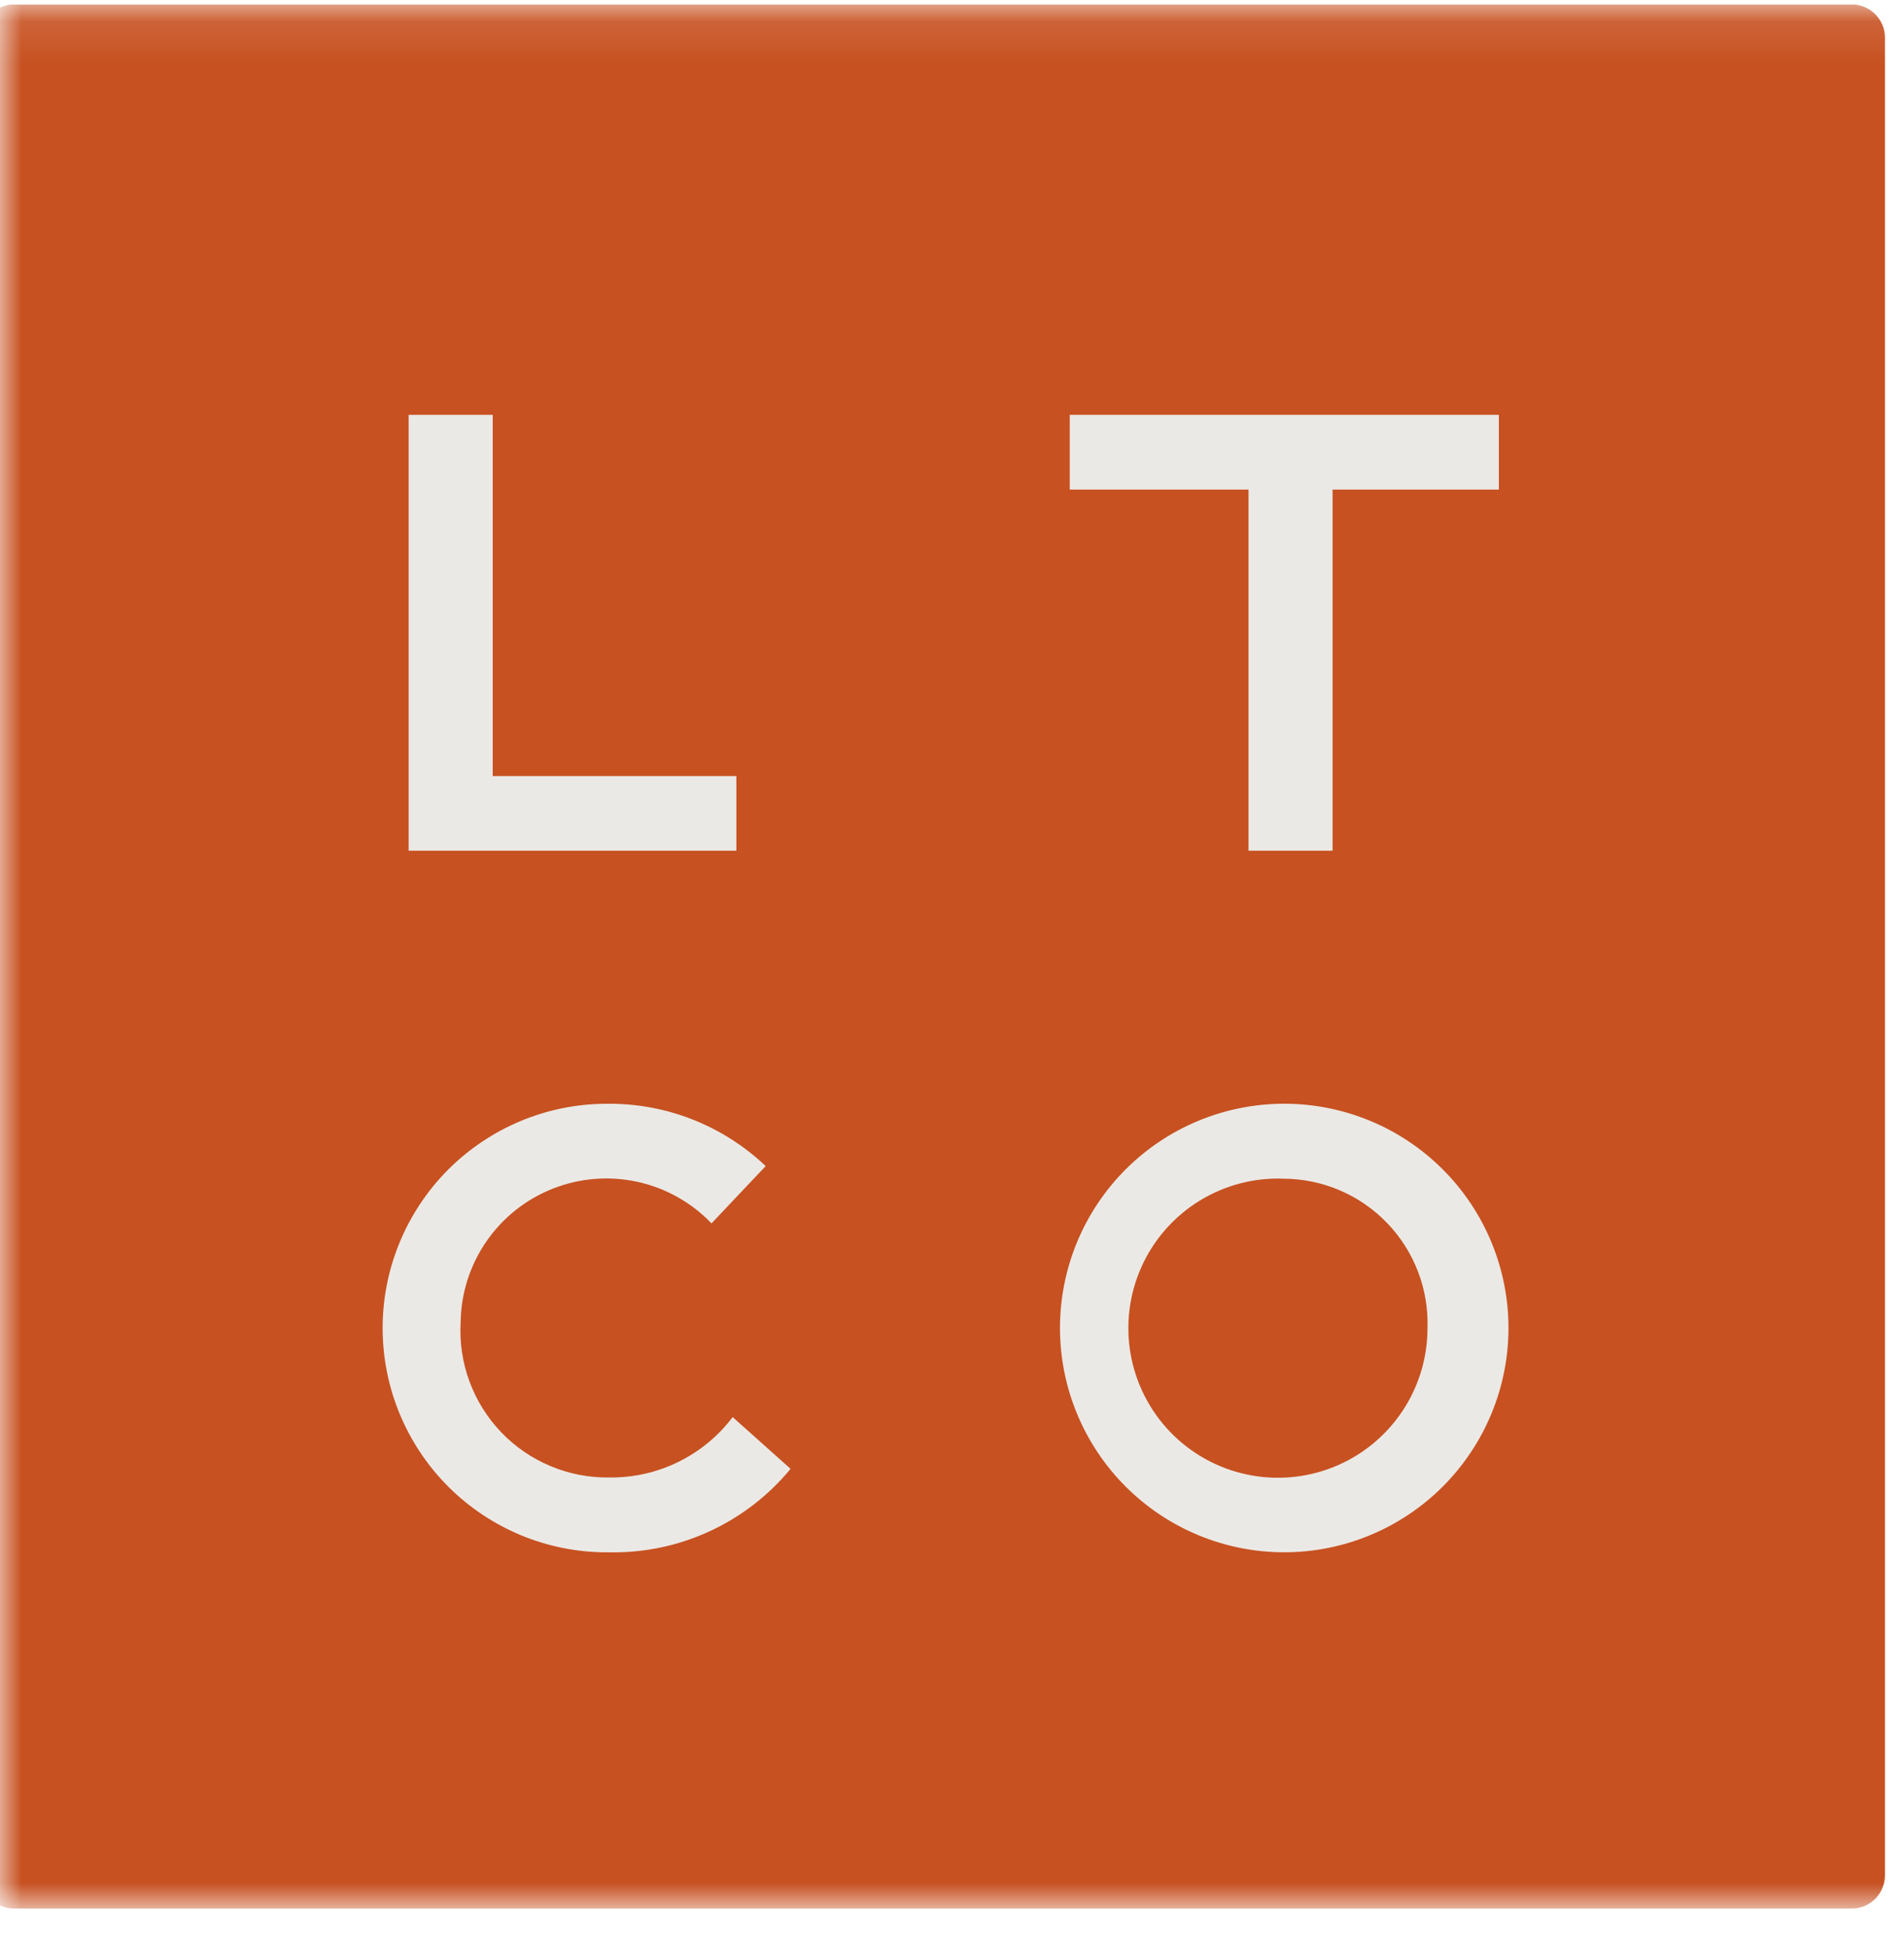
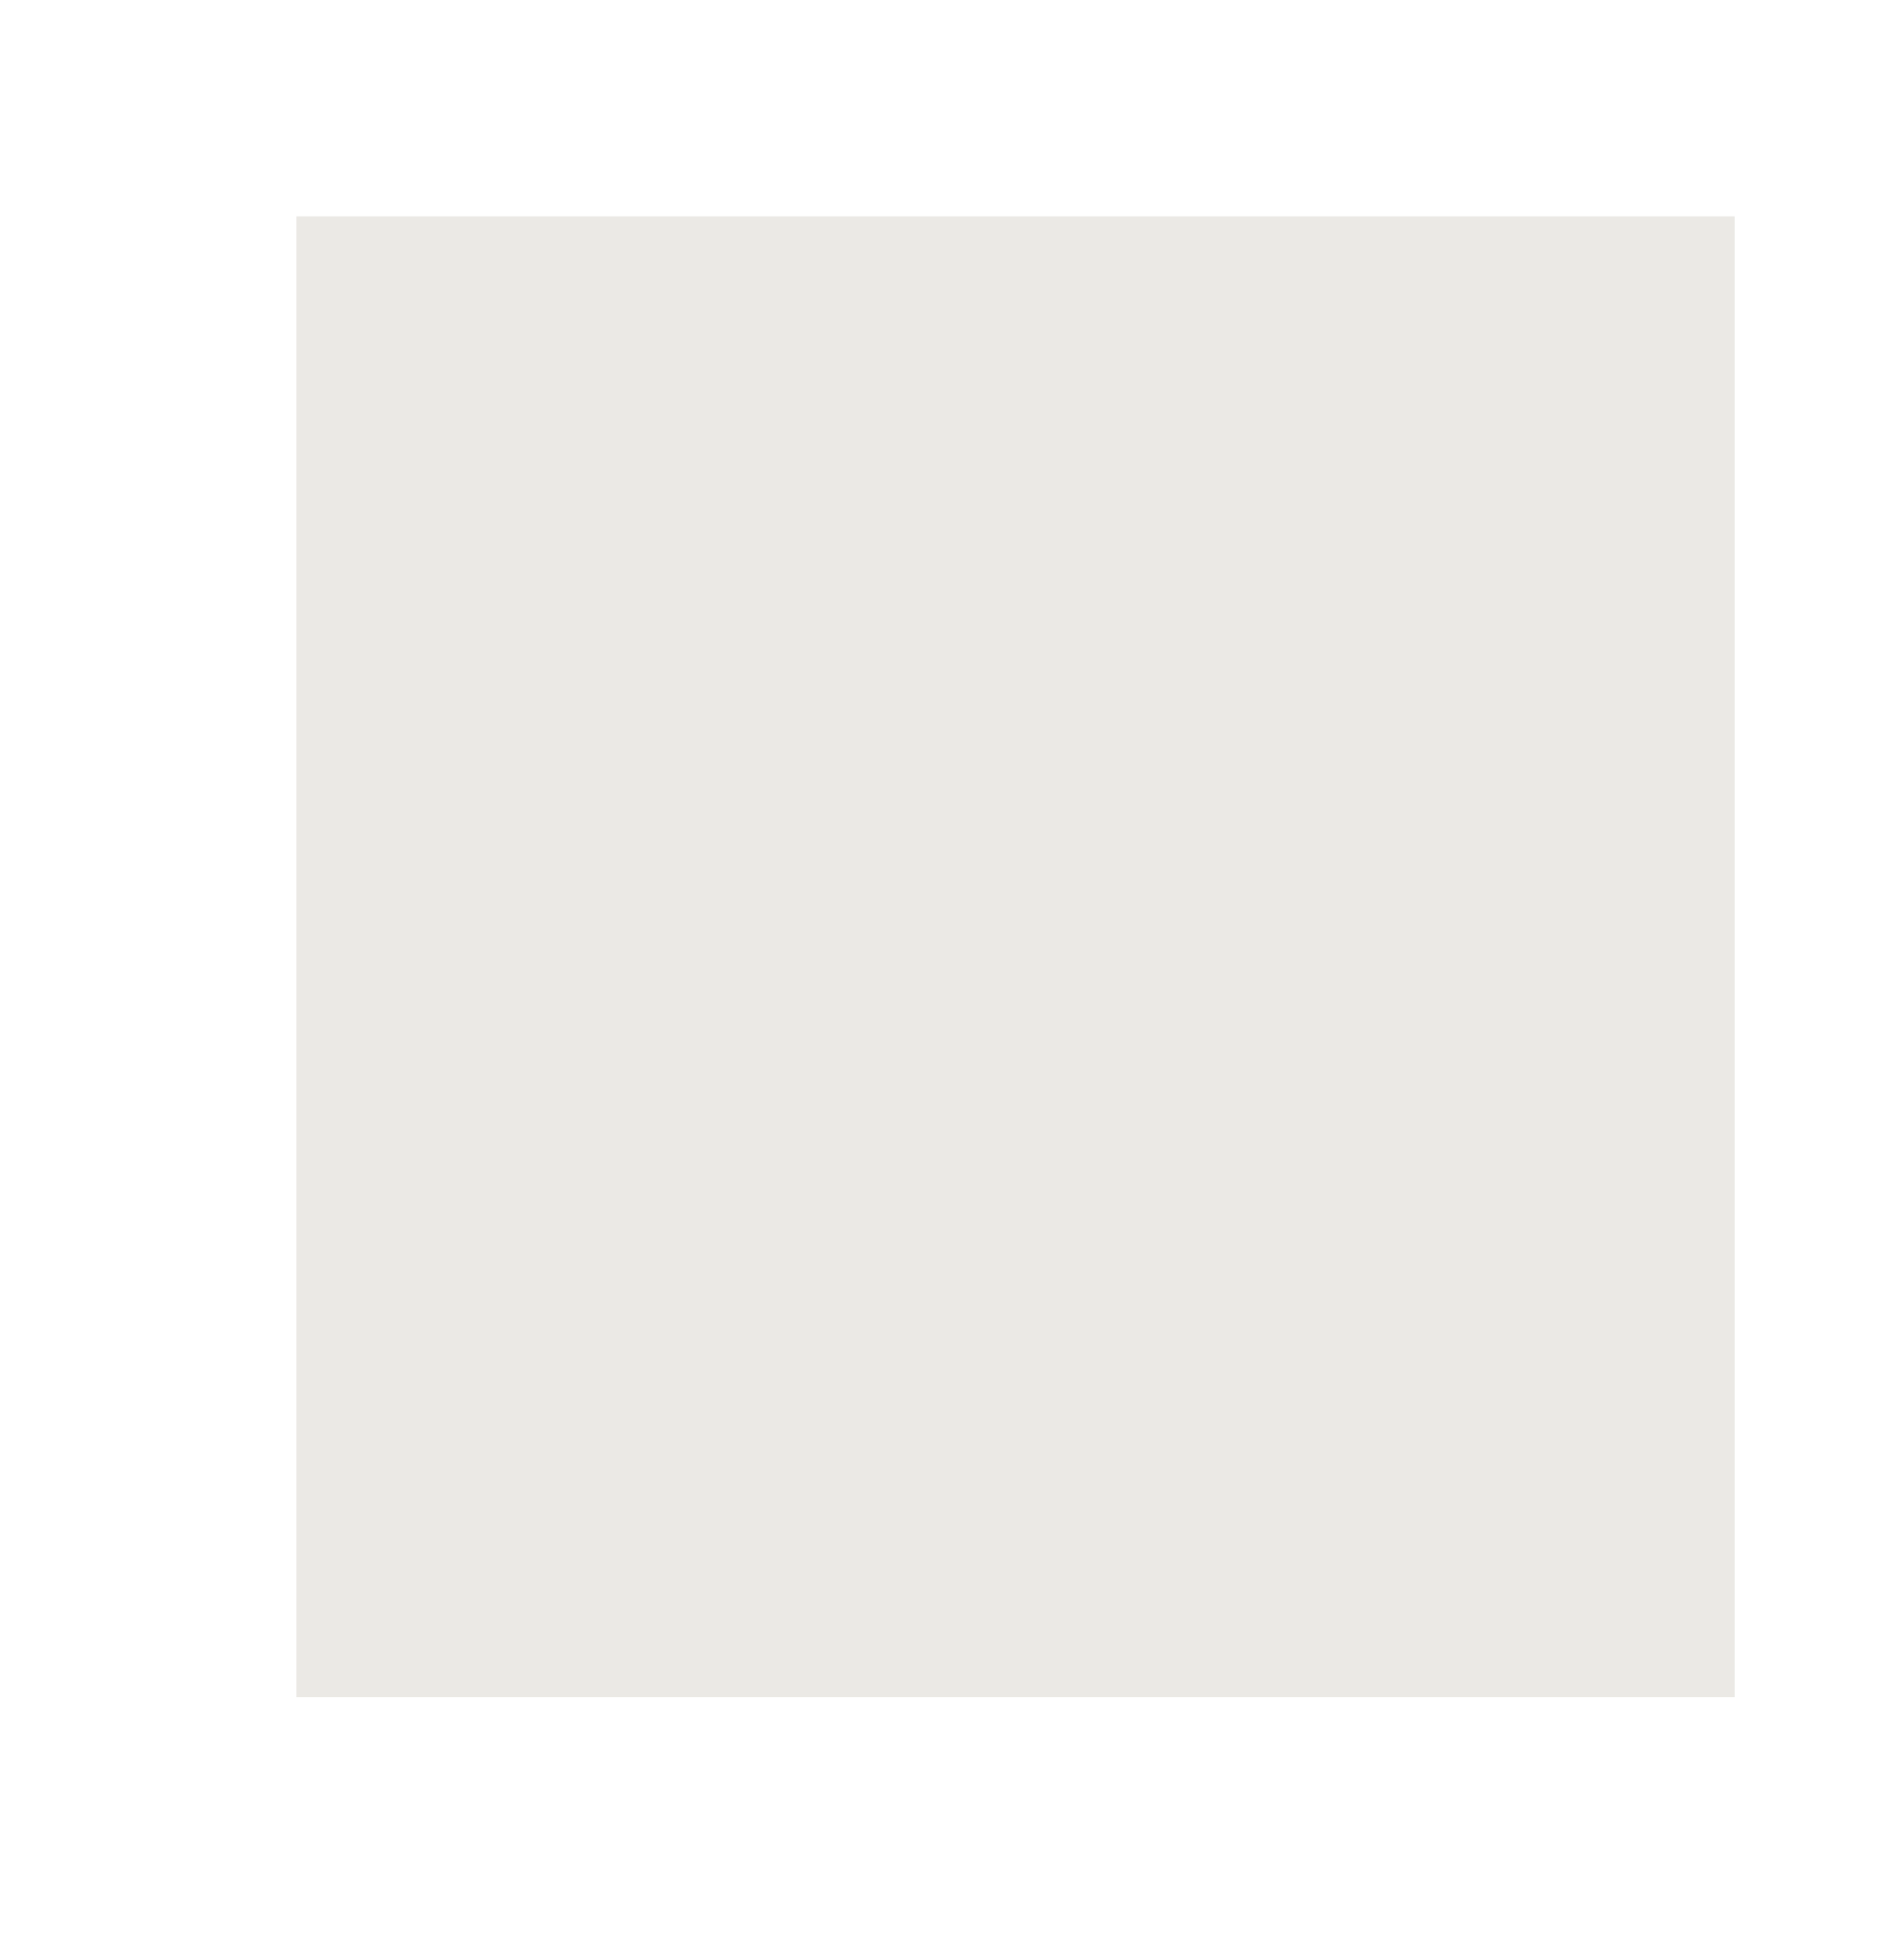
<svg xmlns="http://www.w3.org/2000/svg" fill="none" viewBox="0 0 45 46" height="46" width="45">
  <g clip-path="url(#clip0_16_2397)">
    <path fill="#EBE9E5" d="M41 5.104H7V40.103H41V5.104Z" />
    <mask height="46" width="45" y="0" x="0" maskUnits="userSpaceOnUse" style="mask-type:luminance" id="mask0_16_2397">
      <path fill="white" d="M45 0.104H0V45.103H45V0.104Z" />
    </mask>
    <g mask="url(#mask0_16_2397)">
-       <path fill="#C75121" d="M30.353 27.853C29.648 27.823 28.95 28.005 28.349 28.375C27.749 28.744 27.272 29.286 26.982 29.928C26.691 30.571 26.6 31.287 26.719 31.982C26.838 32.677 27.163 33.321 27.651 33.831C28.139 34.34 28.768 34.692 29.458 34.84C30.148 34.989 30.866 34.928 31.521 34.665C32.176 34.402 32.736 33.949 33.132 33.364C33.527 32.78 33.738 32.09 33.738 31.385C33.753 30.929 33.677 30.475 33.514 30.05C33.351 29.624 33.105 29.235 32.789 28.906C32.474 28.577 32.096 28.314 31.677 28.133C31.259 27.952 30.809 27.857 30.353 27.853Z" />
-       <path fill="#C75121" d="M43.758 0.103H0.343C0.239 0.103 0.136 0.123 0.039 0.163C-0.057 0.203 -0.144 0.261 -0.218 0.335C-0.291 0.409 -0.349 0.496 -0.389 0.592C-0.429 0.688 -0.449 0.791 -0.449 0.896V44.31C-0.449 44.521 -0.366 44.722 -0.217 44.871C-0.069 45.019 0.133 45.102 0.343 45.102H43.758C43.862 45.103 43.965 45.082 44.061 45.042C44.157 45.003 44.245 44.944 44.319 44.871C44.392 44.797 44.45 44.71 44.49 44.614C44.53 44.518 44.551 44.415 44.551 44.31V0.896C44.551 0.791 44.531 0.688 44.491 0.592C44.451 0.496 44.392 0.408 44.319 0.335C44.245 0.261 44.158 0.202 44.061 0.163C43.965 0.123 43.862 0.102 43.758 0.103ZM25.283 9.803H35.425V11.569H31.495V20.102H29.508V11.569H25.283V9.803ZM9.658 9.803H11.645V18.338H17.403V20.102H9.658V9.803ZM14.358 36.682C13.662 36.684 12.972 36.549 12.329 36.285C11.685 36.02 11.099 35.631 10.606 35.141C10.112 34.65 9.72 34.066 9.452 33.424C9.184 32.782 9.045 32.093 9.043 31.397C9.041 30.701 9.177 30.012 9.441 29.368C9.706 28.724 10.095 28.139 10.585 27.645C11.076 27.152 11.659 26.76 12.302 26.491C12.944 26.223 13.633 26.084 14.329 26.082C15.729 26.062 17.081 26.59 18.096 27.555L16.816 28.909C16.343 28.415 15.734 28.073 15.066 27.927C14.398 27.781 13.701 27.837 13.066 28.088C12.43 28.339 11.883 28.773 11.495 29.336C11.107 29.899 10.895 30.565 10.887 31.248C10.86 31.724 10.931 32.2 11.097 32.647C11.262 33.094 11.517 33.502 11.847 33.846C12.177 34.19 12.574 34.462 13.013 34.645C13.453 34.829 13.925 34.92 14.402 34.913C14.965 34.92 15.523 34.795 16.029 34.547C16.535 34.299 16.976 33.936 17.316 33.486L18.685 34.709C18.161 35.345 17.499 35.853 16.749 36.195C15.999 36.537 15.181 36.703 14.358 36.681M30.352 36.681C28.946 36.681 27.598 36.122 26.604 35.128C25.61 34.134 25.052 32.786 25.052 31.381C25.052 29.975 25.61 28.627 26.604 27.633C27.598 26.639 28.946 26.081 30.352 26.081C31.757 26.081 33.105 26.639 34.099 27.633C35.093 28.627 35.652 29.975 35.652 31.381C35.652 32.786 35.093 34.134 34.099 35.128C33.105 36.122 31.757 36.681 30.352 36.681Z" />
-     </g>
+       </g>
  </g>
  <defs>
    <clipPath id="clip0_16_2397">
      <rect transform="translate(0 0.104)" fill="white" height="45" width="45" />
    </clipPath>
  </defs>
</svg>